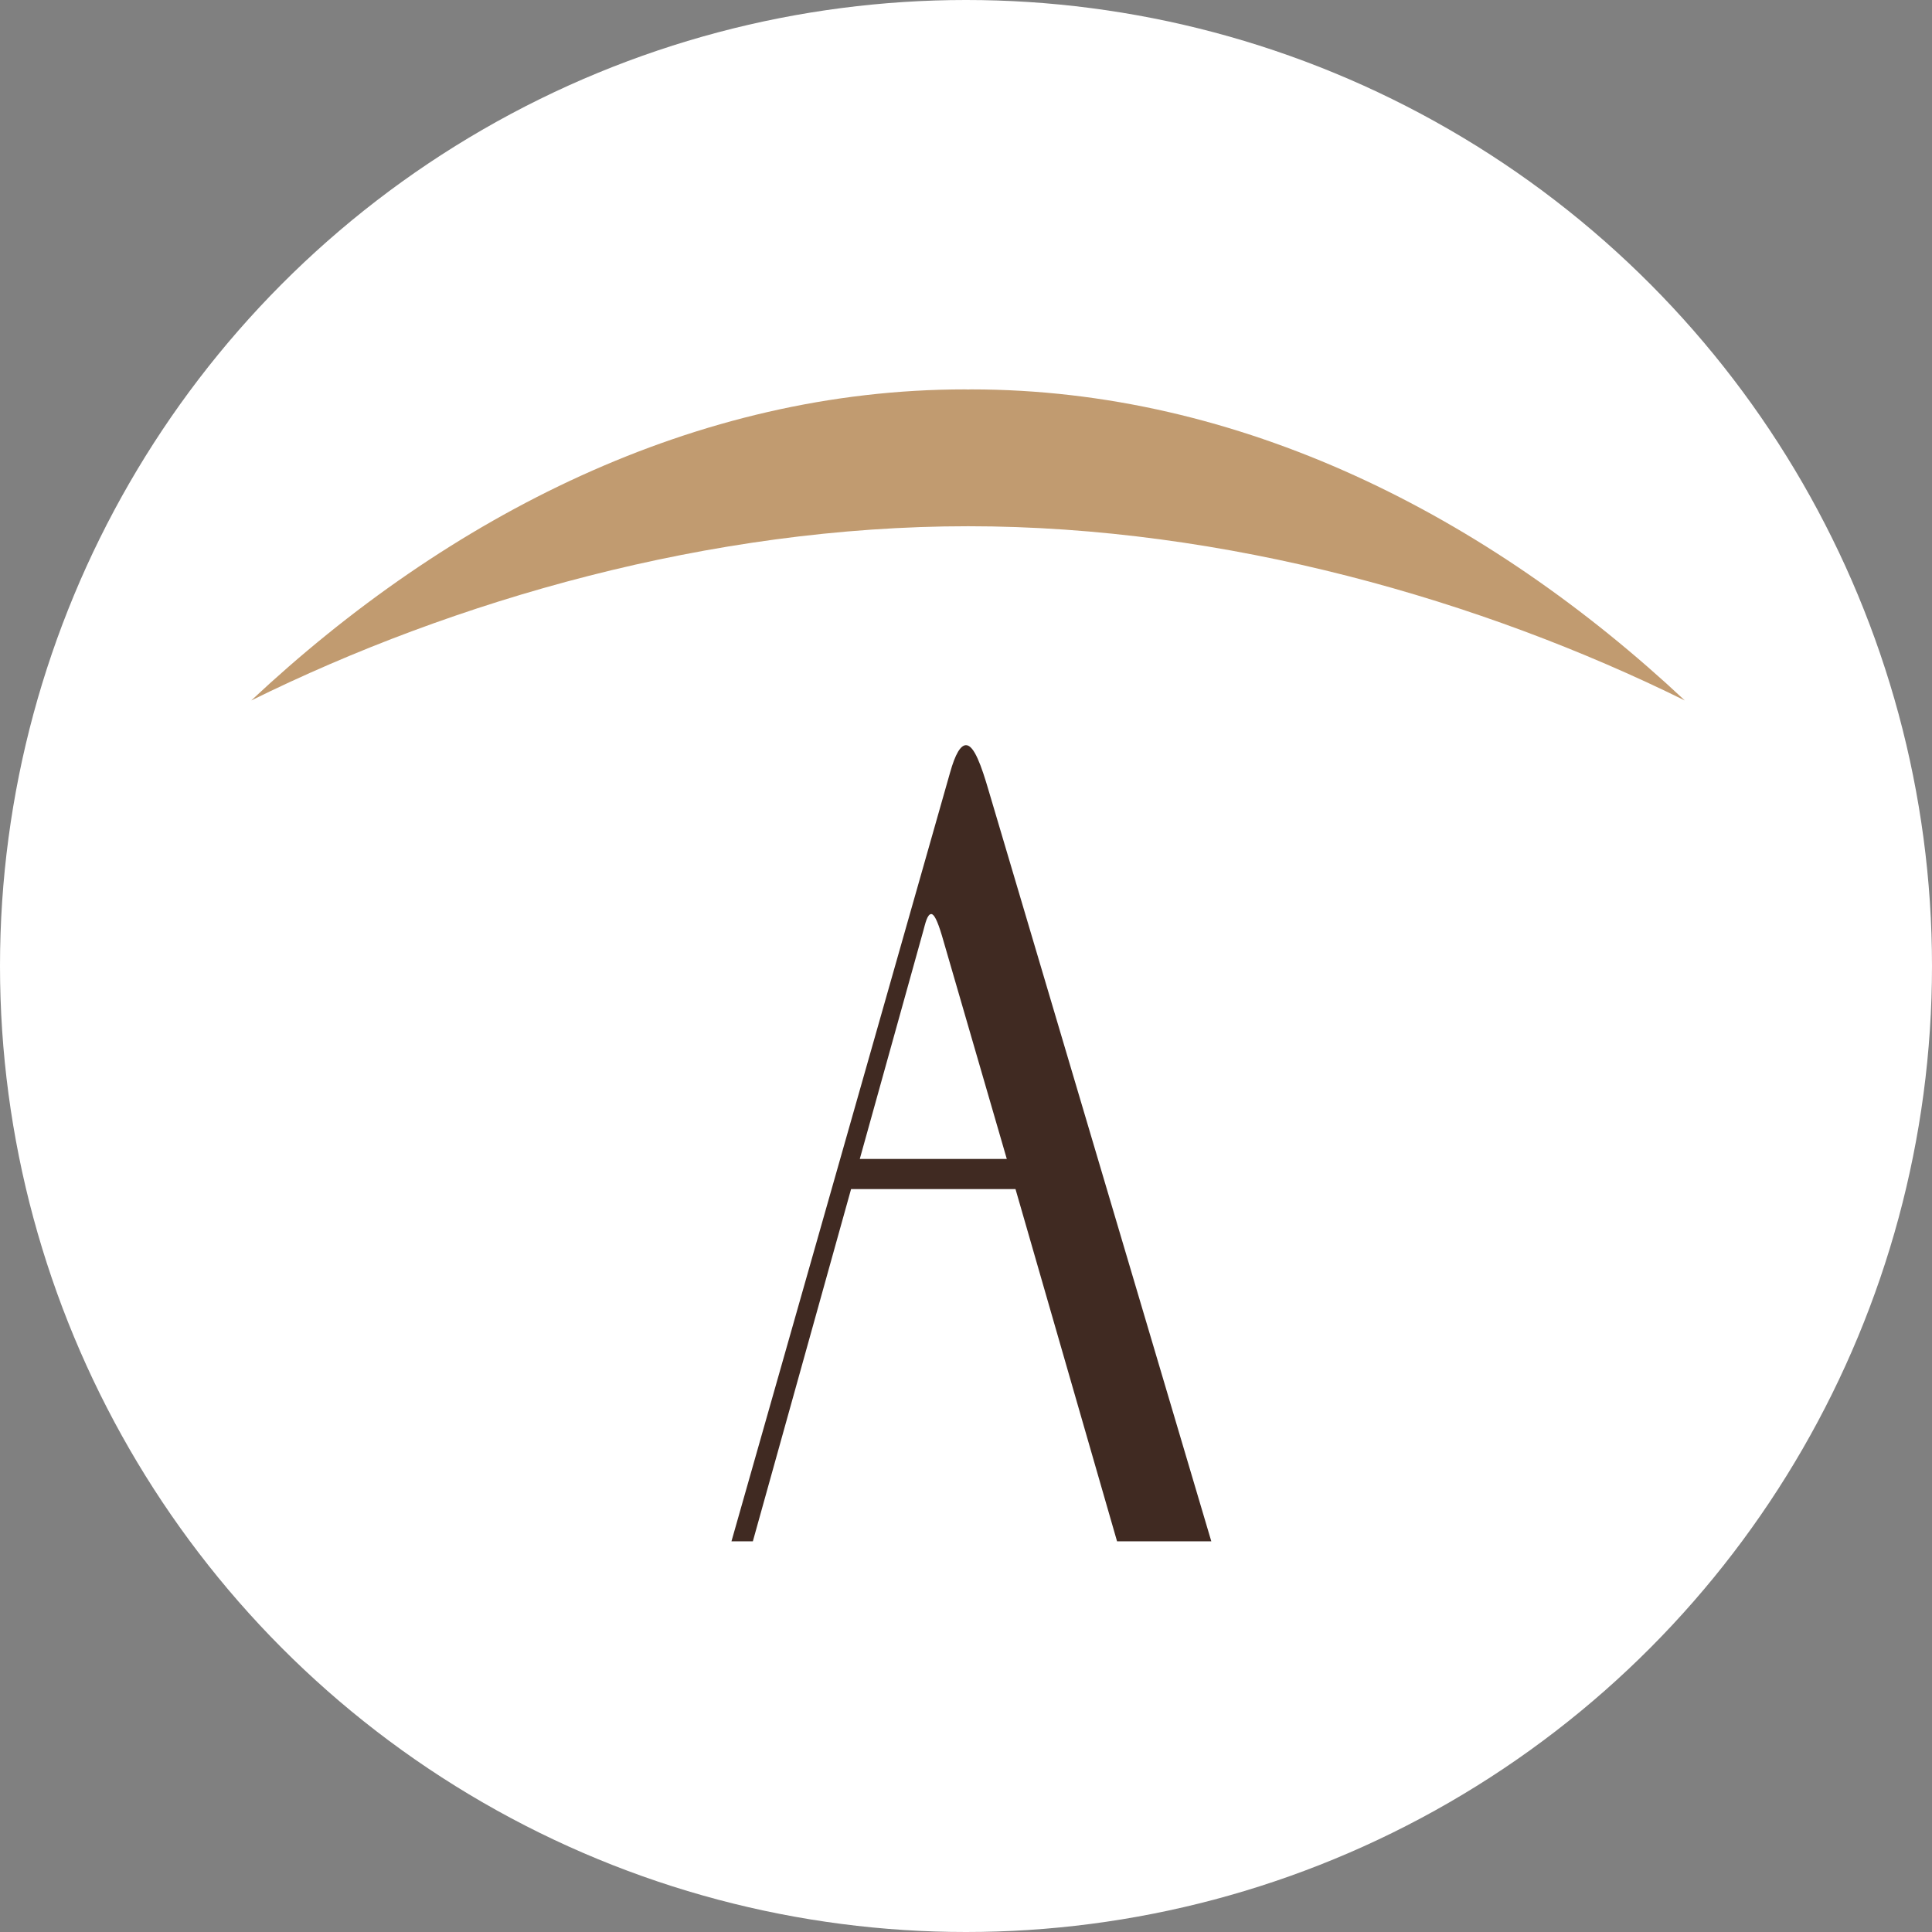
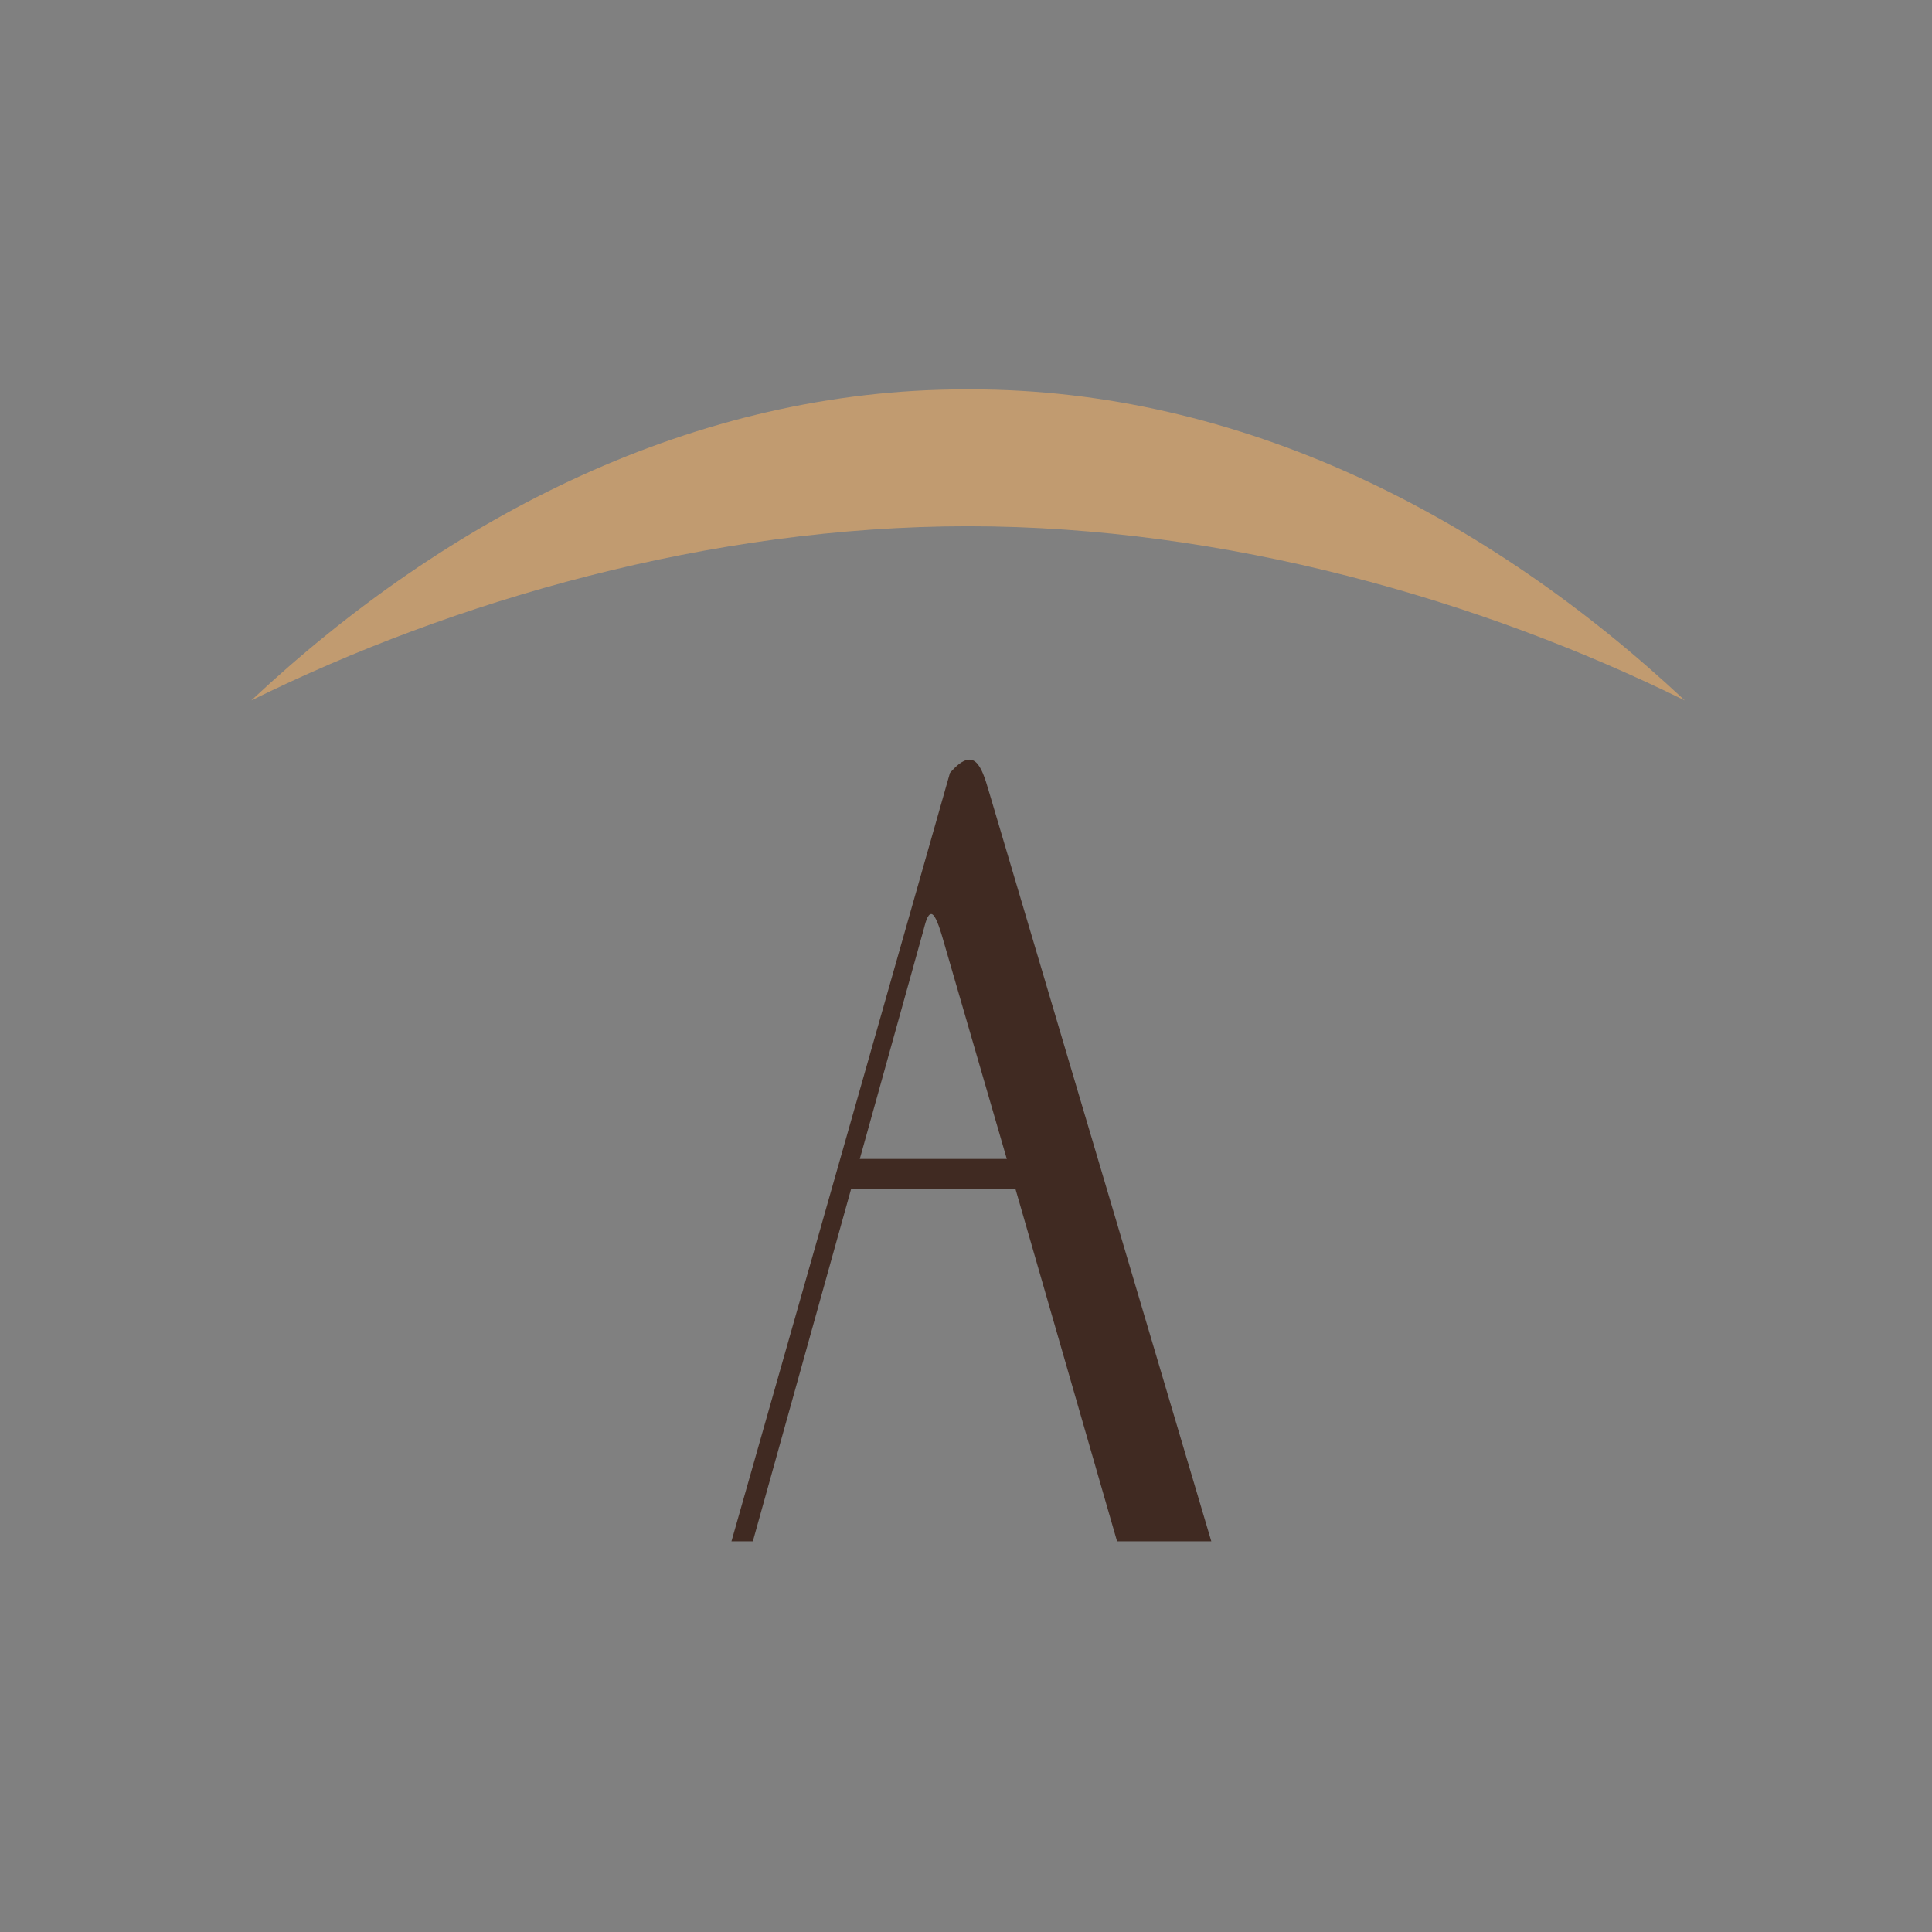
<svg xmlns="http://www.w3.org/2000/svg" width="129" height="129" viewBox="0 0 129 129" fill="none">
  <rect x="0" y="0" width="129" height="129" fill="#808080" stroke="none" />
-   <circle cx="64.5" cy="64.5" r="64.5" fill="white" />
-   <path d="M74.586 102.914L67.805 79.395H56.827L50.268 102.914H48.84L63.43 51.607C63.788 50.318 64.147 49.755 64.503 49.755C65.04 49.755 65.527 51.123 66.02 52.815L80.879 102.914H74.586ZM62.895 62.48C62.583 61.433 62.36 61.032 62.181 61.032C61.915 61.032 61.778 61.675 61.647 62.157L57.408 77.383H67.224L62.895 62.48Z" fill="#402A22" />
+   <path d="M74.586 102.914L67.805 79.395H56.827L50.268 102.914H48.84L63.43 51.607C65.04 49.755 65.527 51.123 66.02 52.815L80.879 102.914H74.586ZM62.895 62.48C62.583 61.433 62.36 61.032 62.181 61.032C61.915 61.032 61.778 61.675 61.647 62.157L57.408 77.383H67.224L62.895 62.48Z" fill="#402A22" />
  <path d="M64.838 26C64.77 26 64.703 26.007 64.636 26.007C64.57 26.007 64.502 26 64.435 26C46.472 26 29.952 34.423 16.777 46.77C30.306 40.09 47.401 35.137 64.636 35.137C81.872 35.137 98.966 40.09 112.495 46.77C99.32 34.423 82.8 26 64.838 26Z" fill="#C19B70" />
</svg>